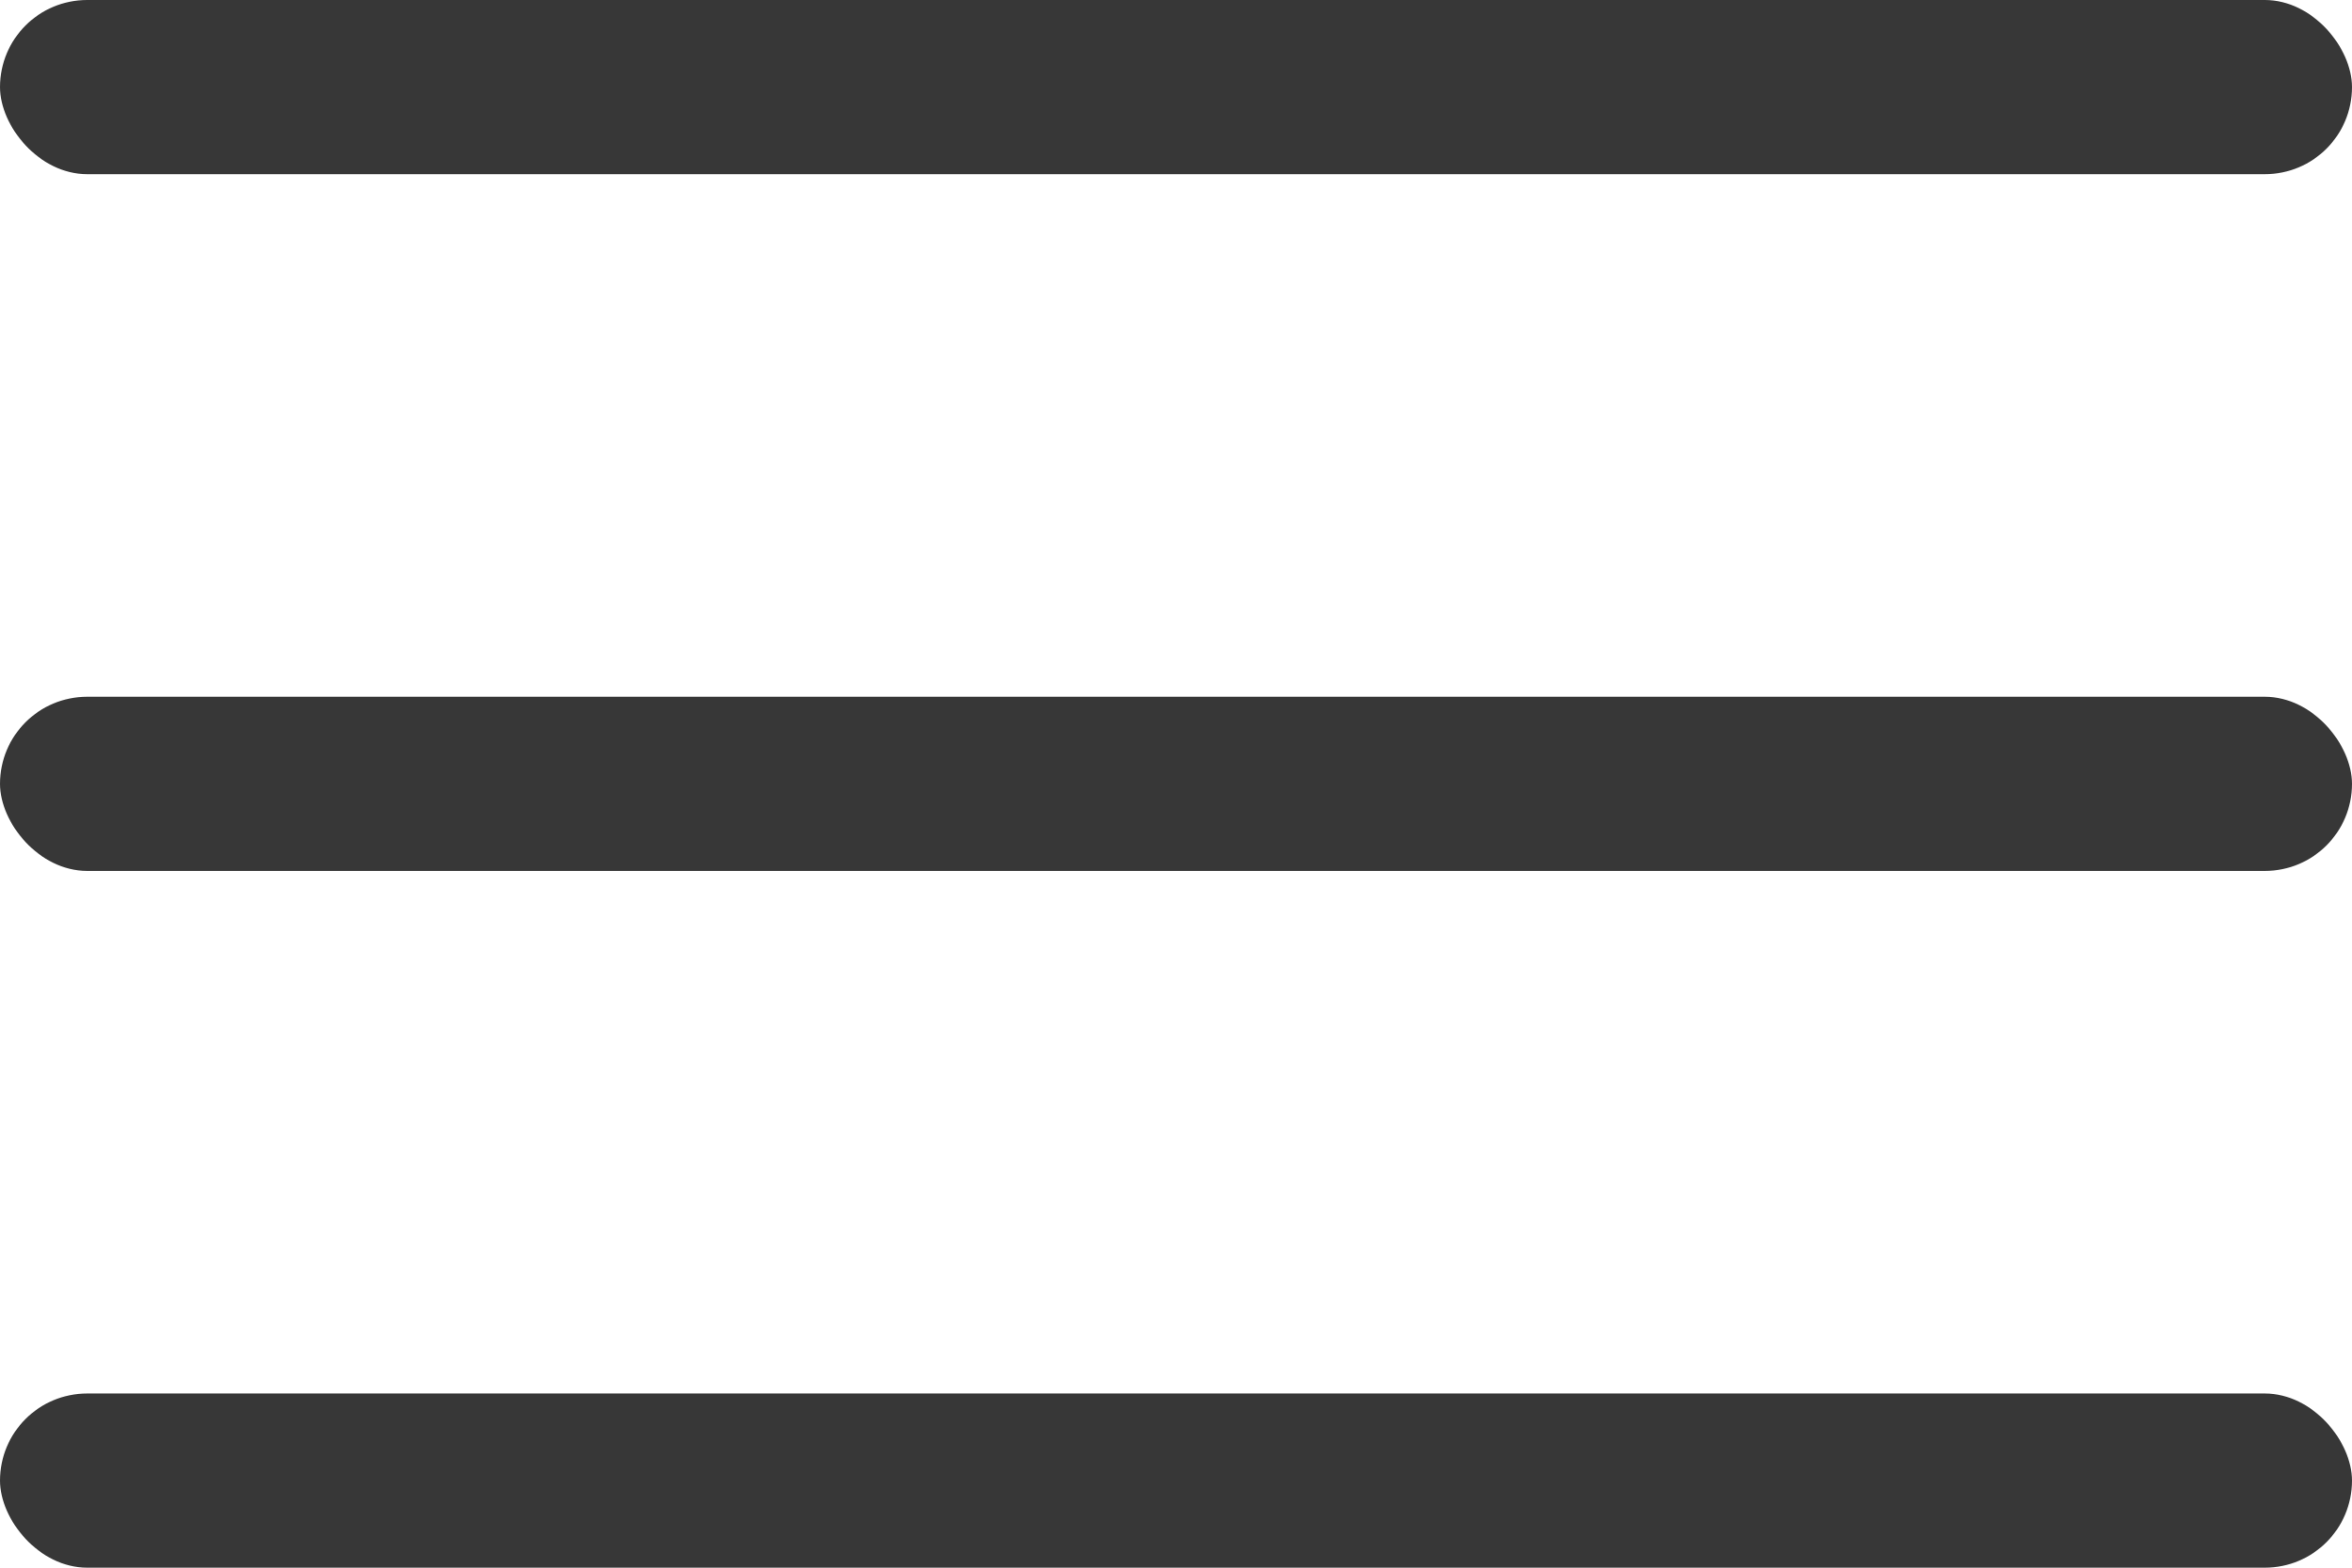
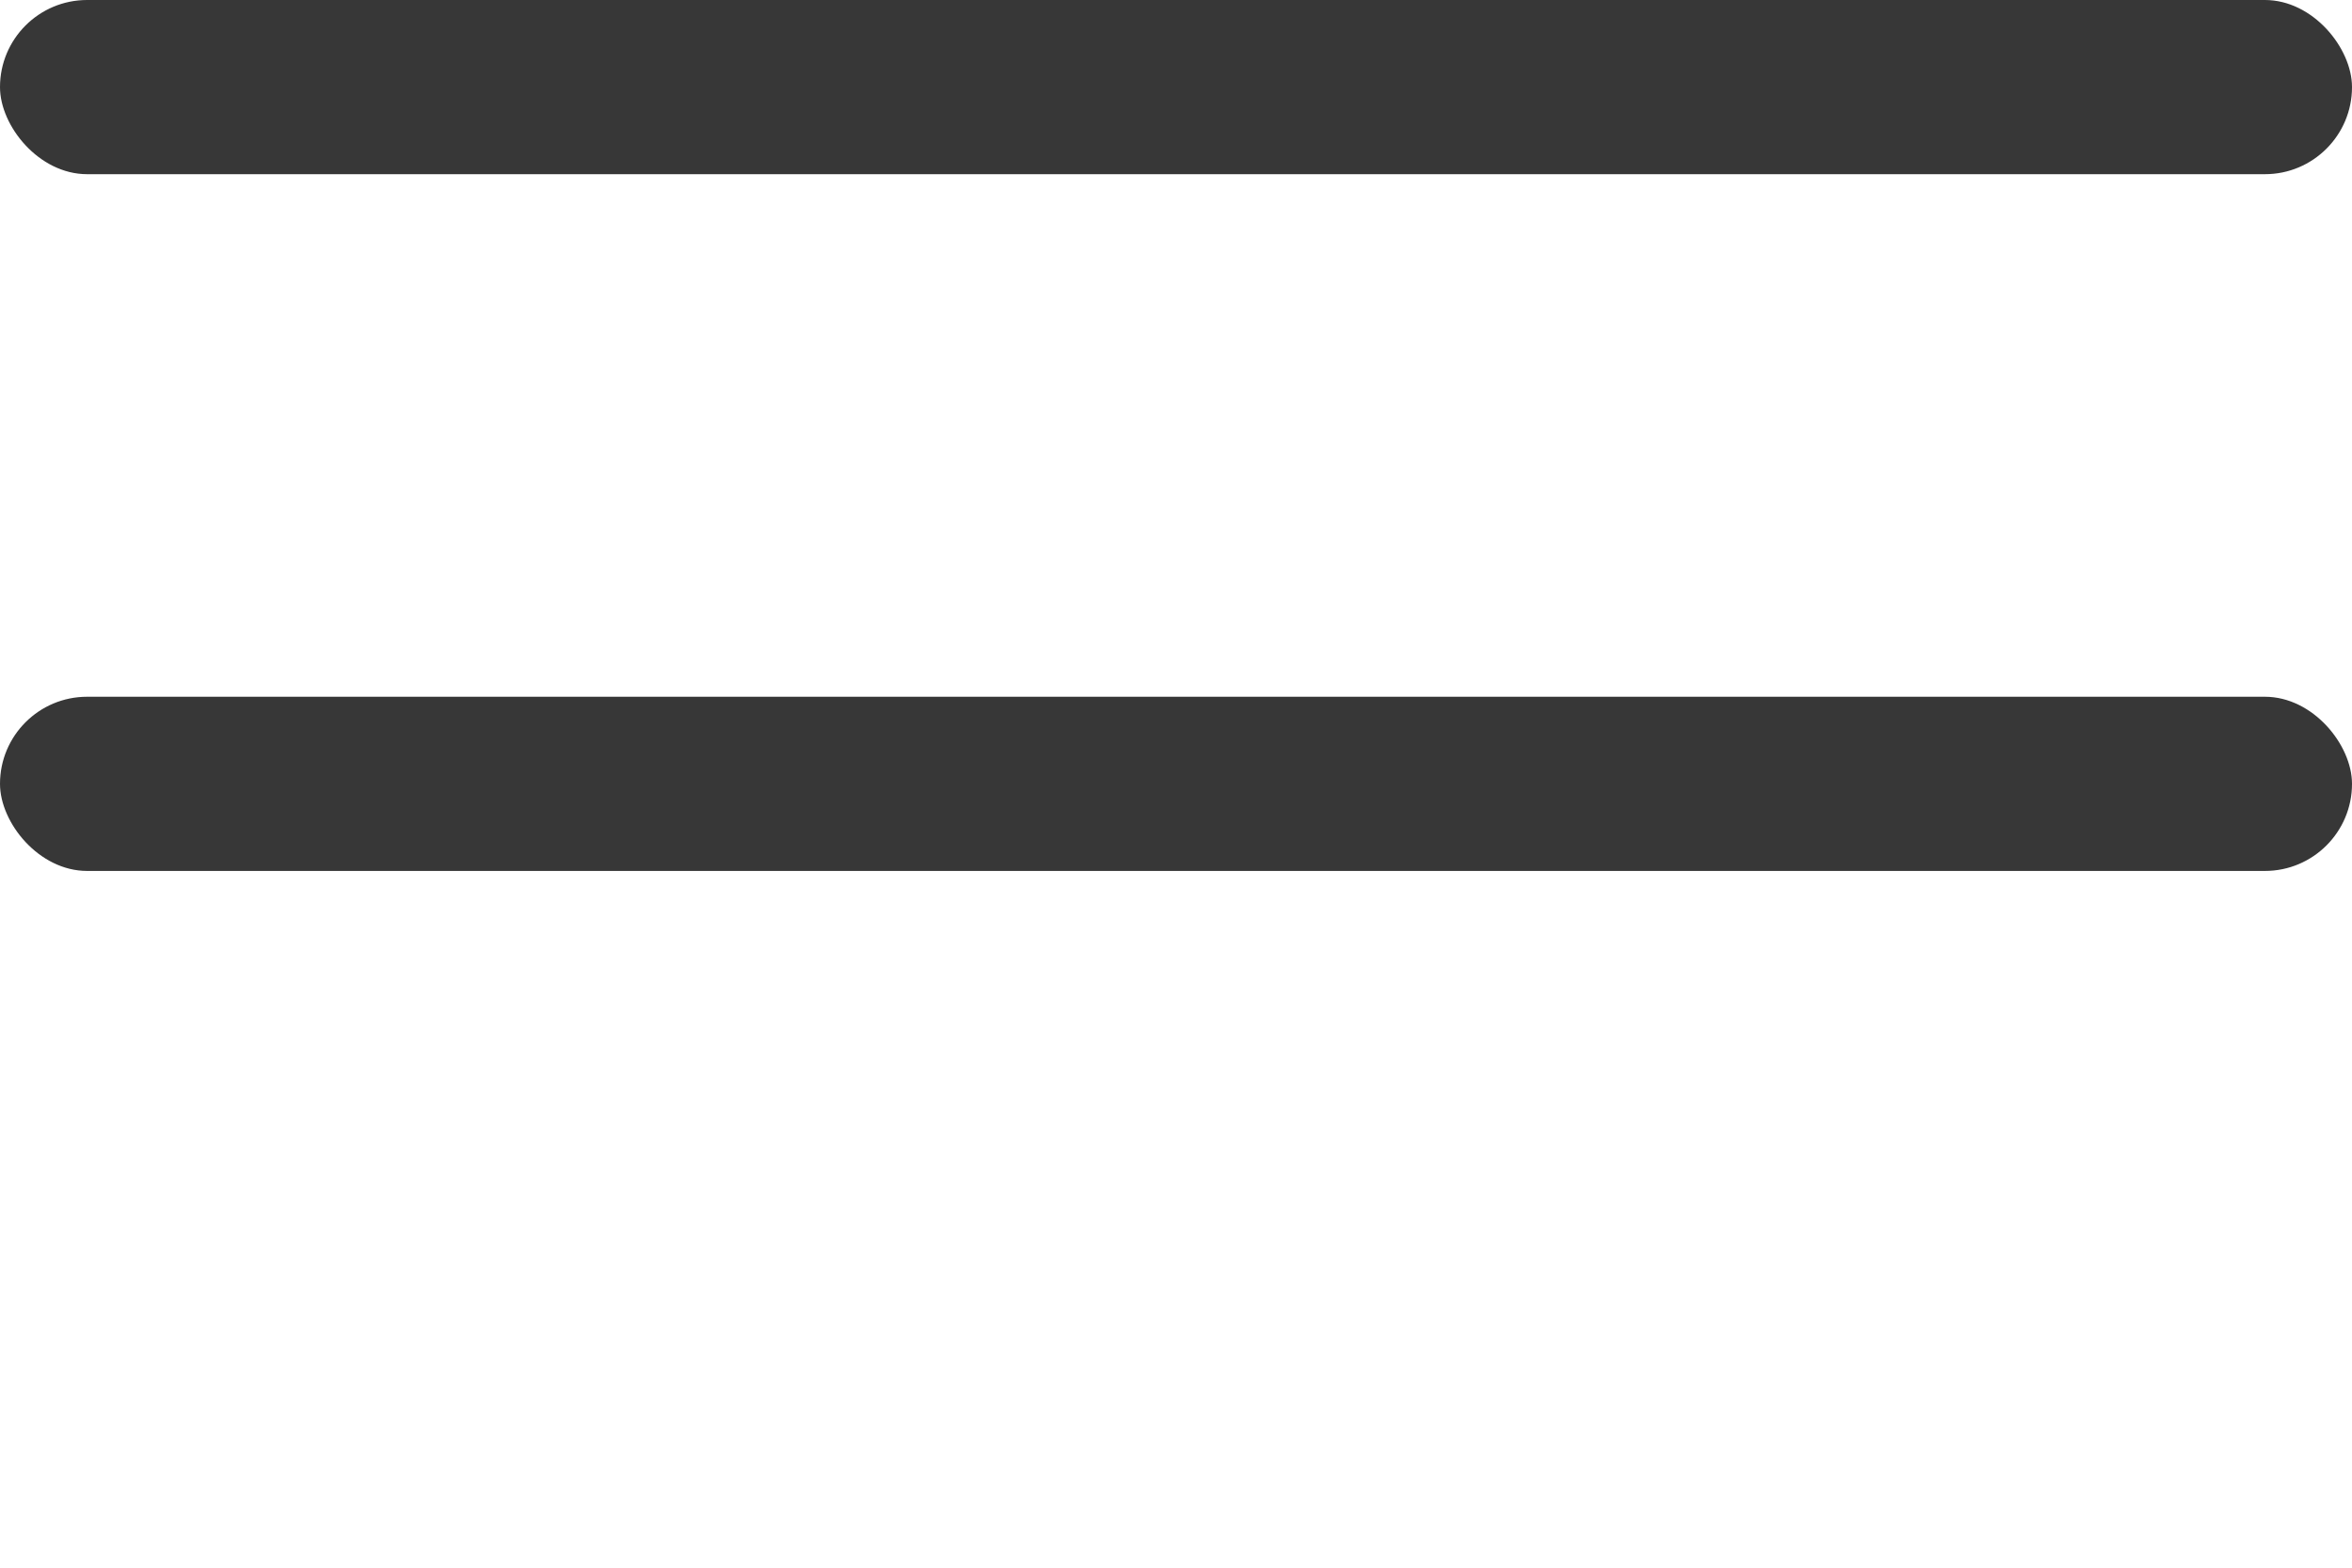
<svg xmlns="http://www.w3.org/2000/svg" width="27" height="18" viewBox="0 0 27 18" fill="none">
  <rect width="27" height="2" rx="1" fill="#373737" />
  <rect y="8" width="27" height="2" rx="1" fill="#373737" />
-   <rect y="16" width="27" height="2" rx="1" fill="#373737" />
</svg>